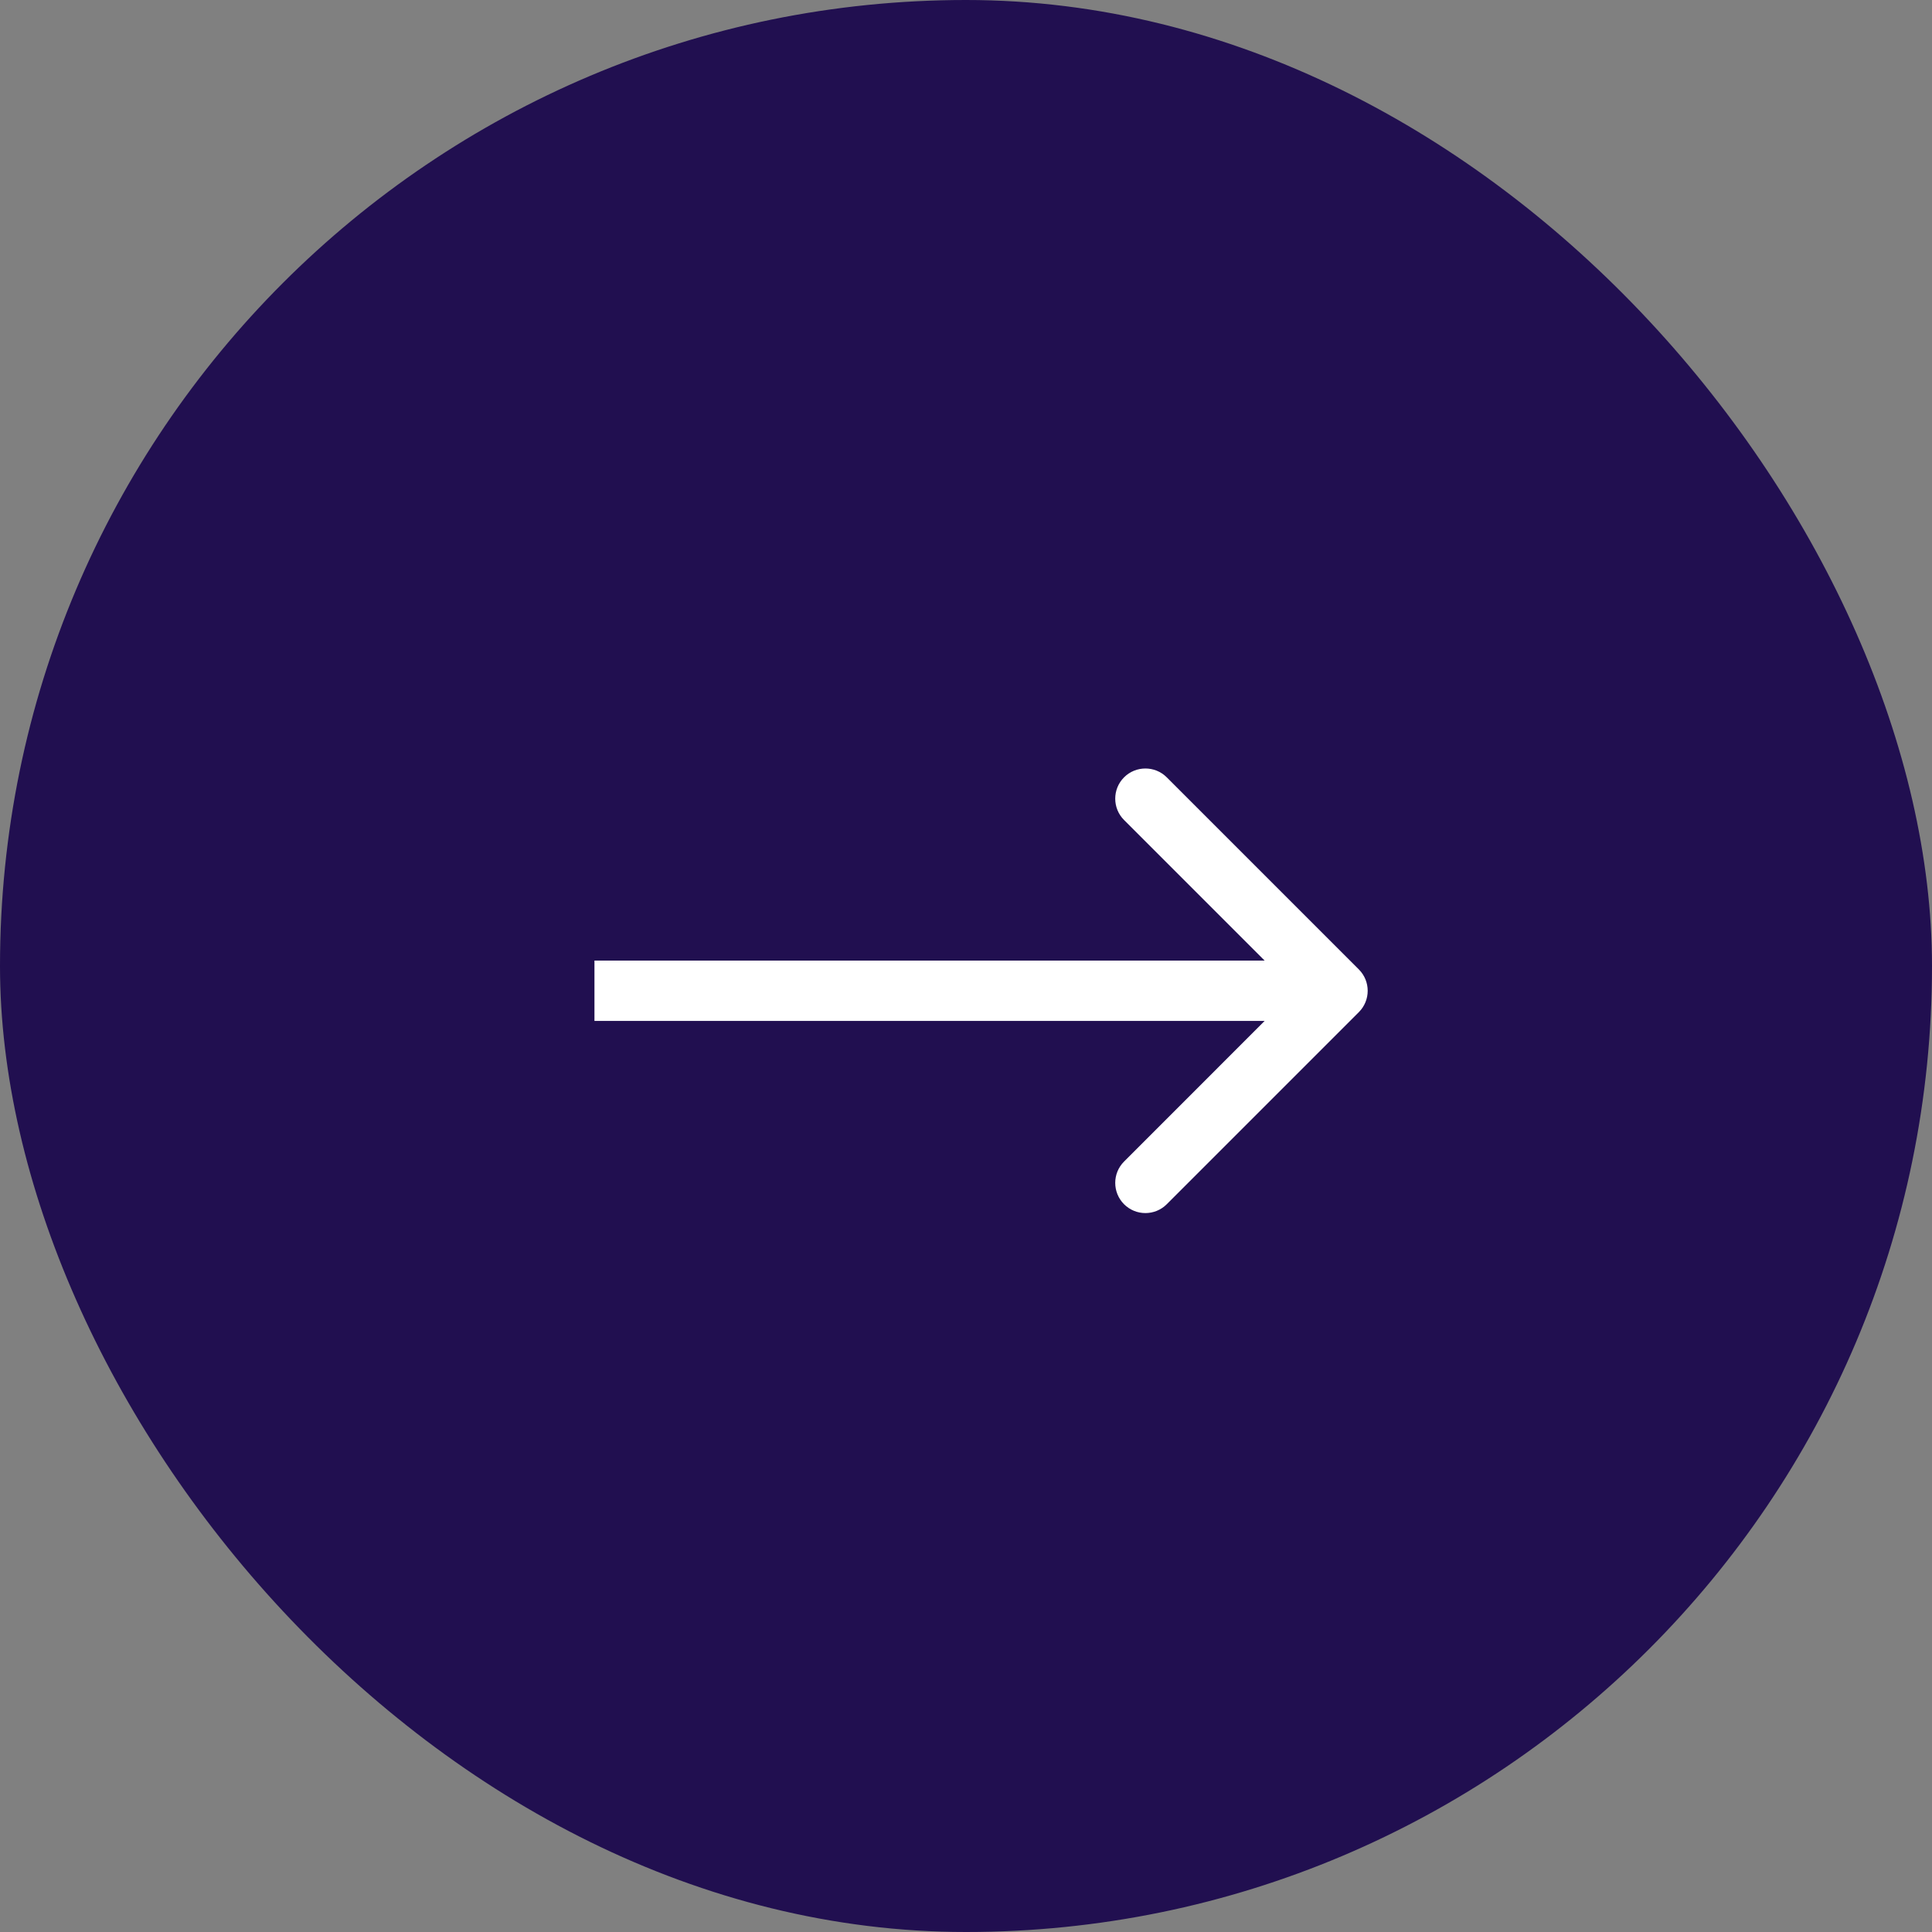
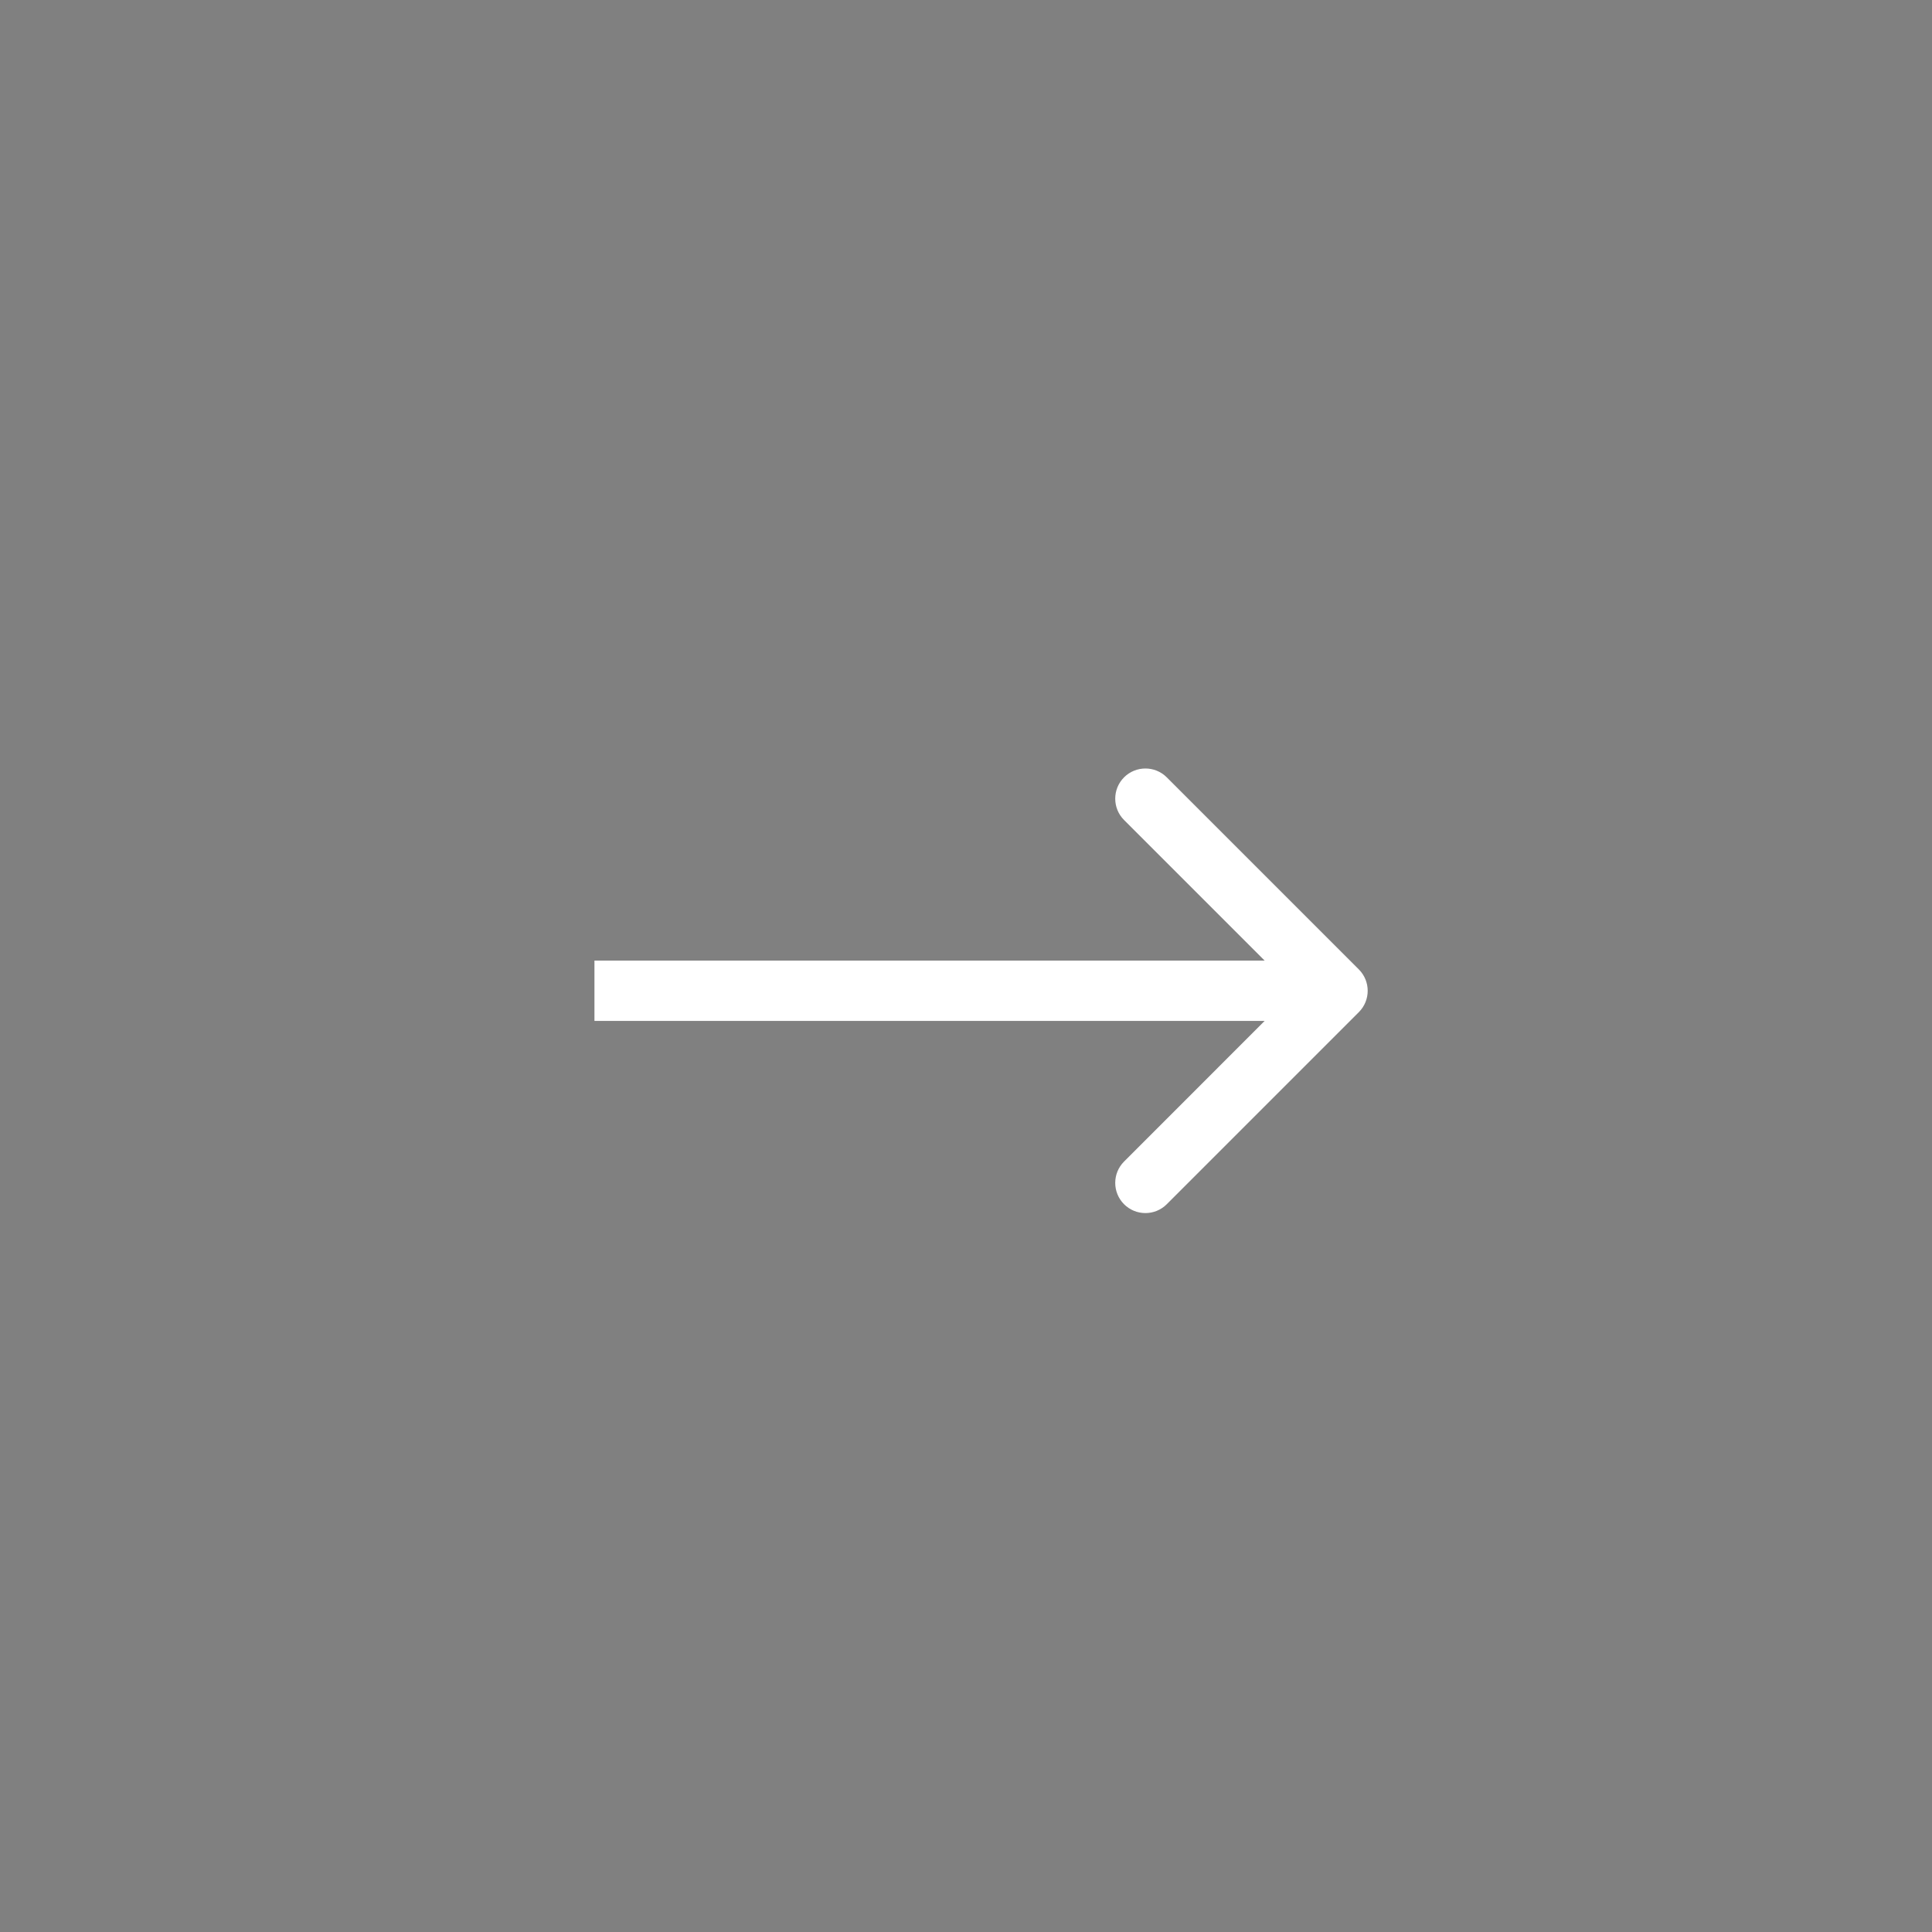
<svg xmlns="http://www.w3.org/2000/svg" width="32" height="32" viewBox="0 0 32 32" fill="none">
  <rect x="0" y="0" width="32" height="32" fill="#808080" stroke="none" />
-   <rect width="32" height="32" rx="16" fill="#210F50" />
  <path d="M22.507 16.764C22.702 16.569 22.702 16.252 22.507 16.057L19.325 12.875C19.13 12.68 18.813 12.68 18.618 12.875C18.423 13.07 18.423 13.387 18.618 13.582L21.446 16.41L18.618 19.239C18.423 19.434 18.423 19.75 18.618 19.946C18.813 20.141 19.13 20.141 19.325 19.946L22.507 16.764ZM9.846 16.41L9.846 16.91L22.153 16.91L22.153 16.41L22.153 15.91L9.846 15.91L9.846 16.41Z" fill="white" />
</svg>